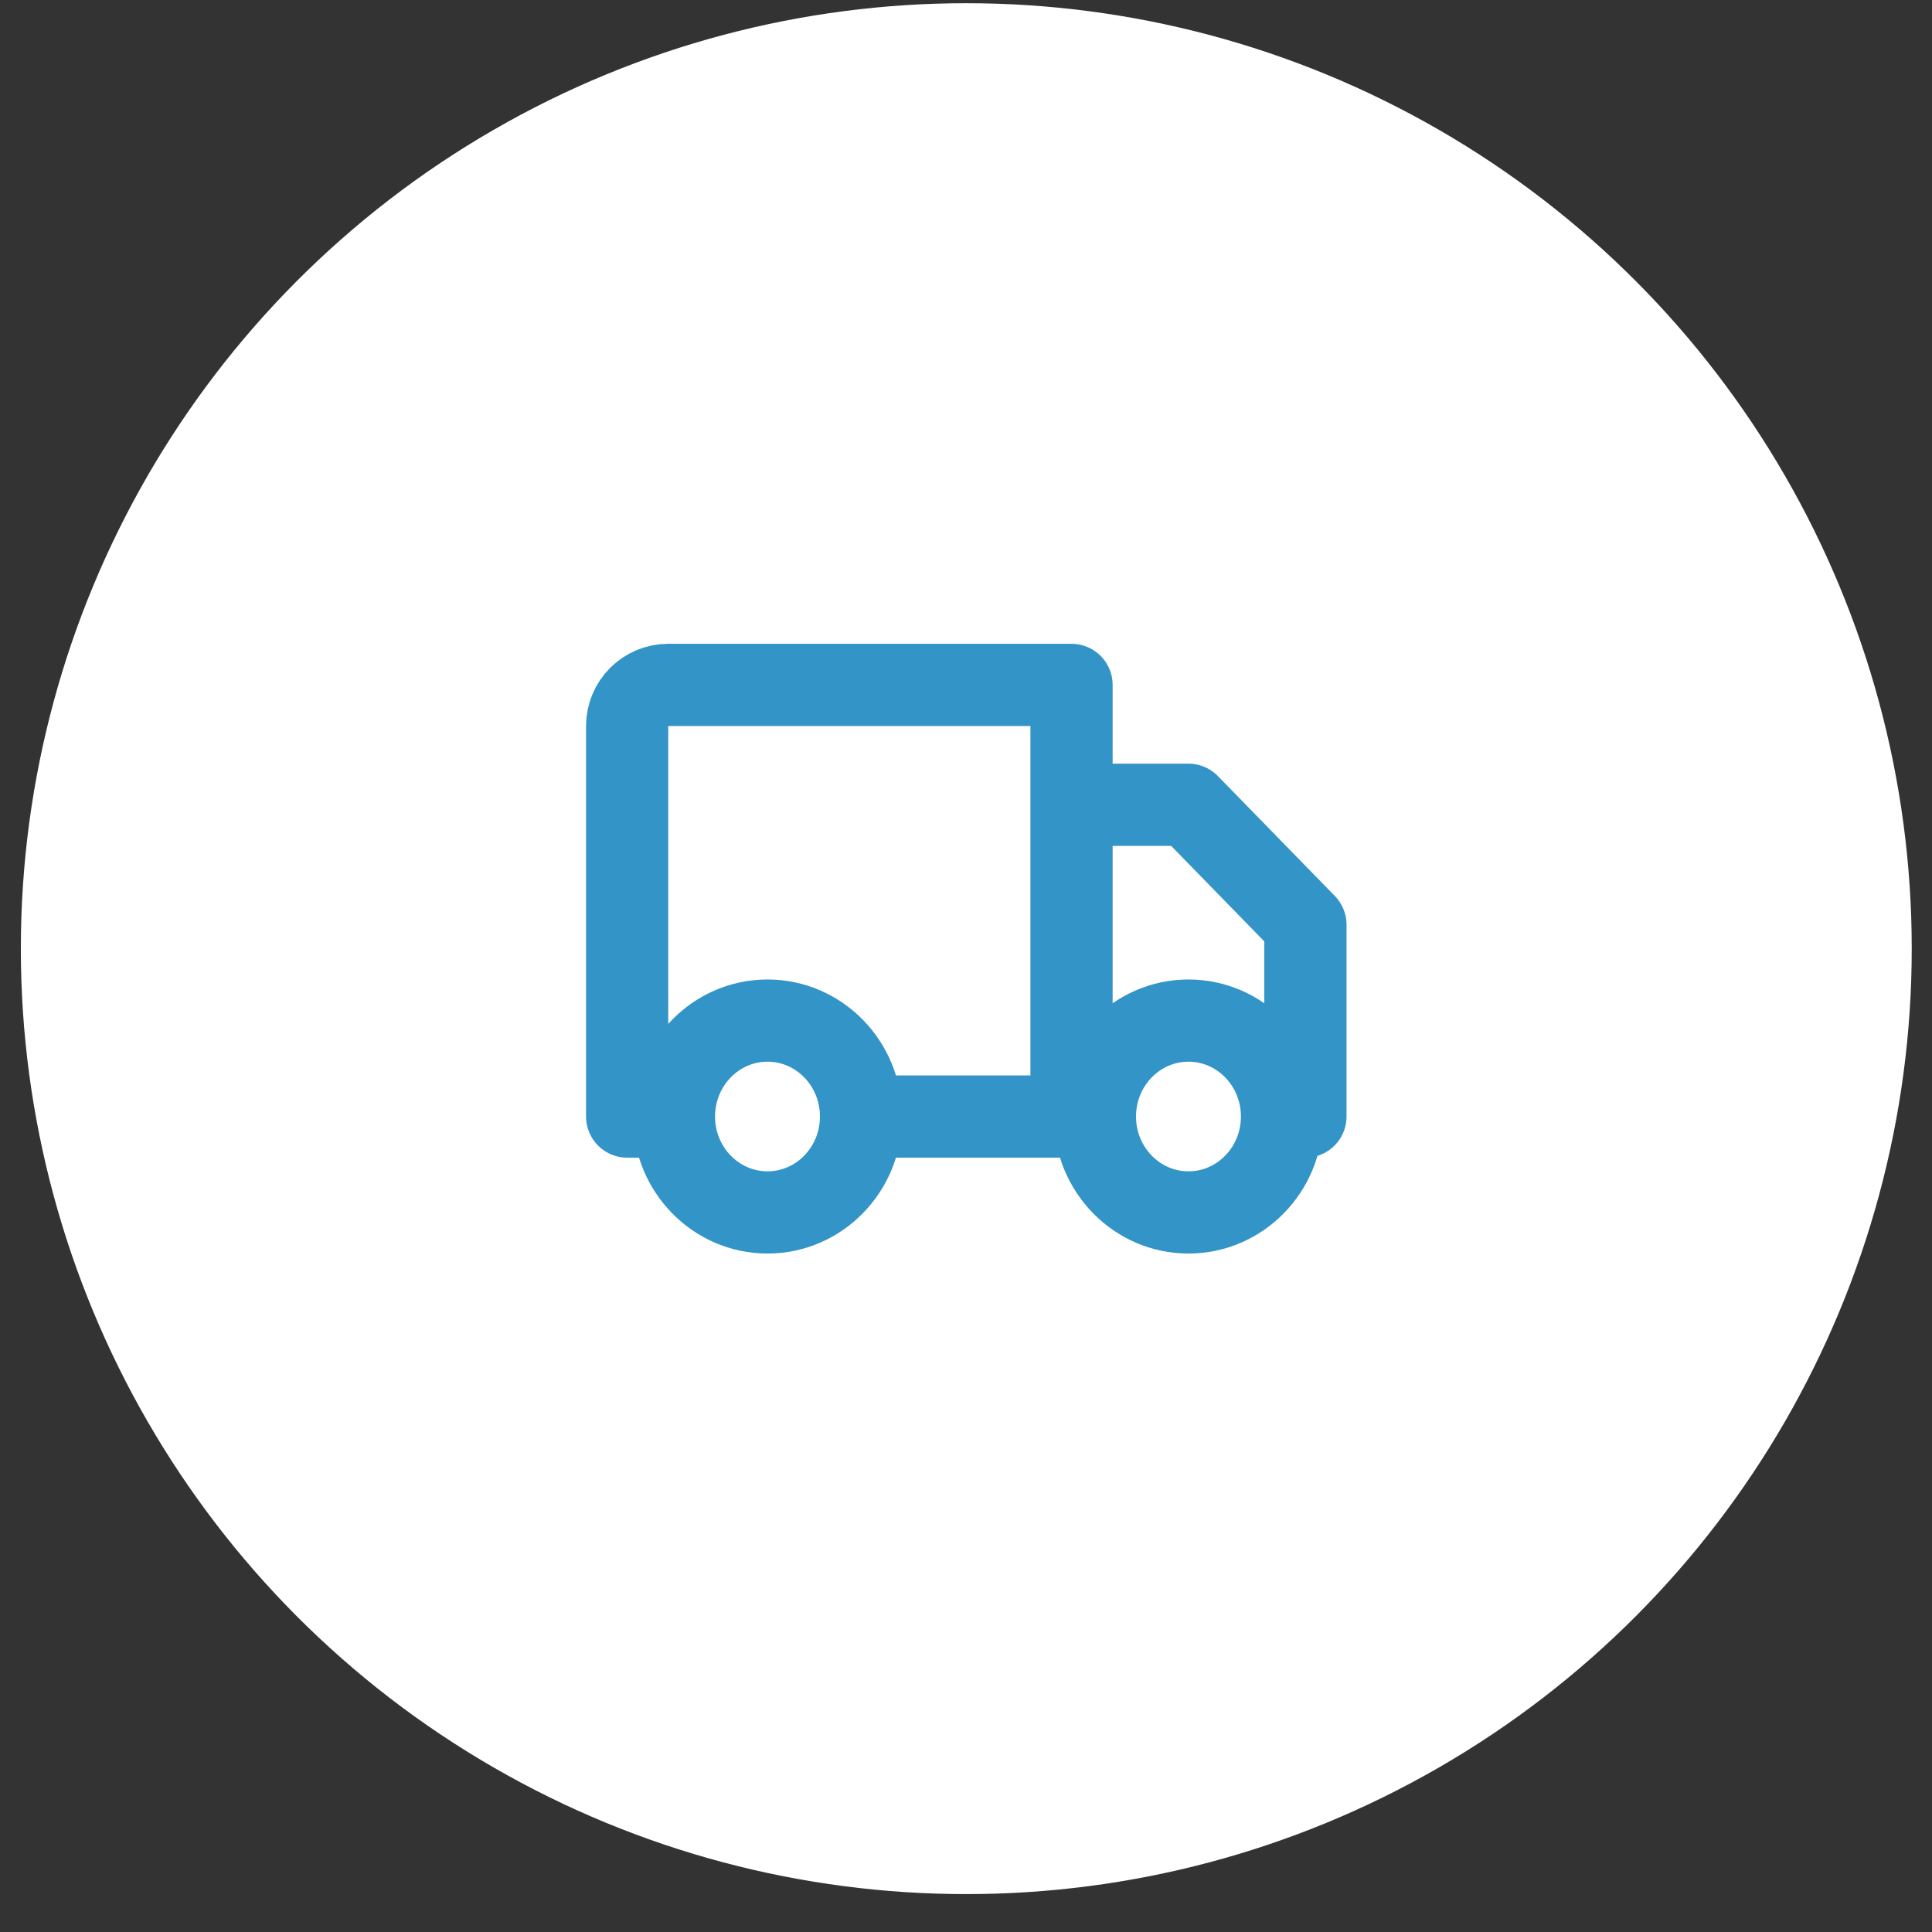
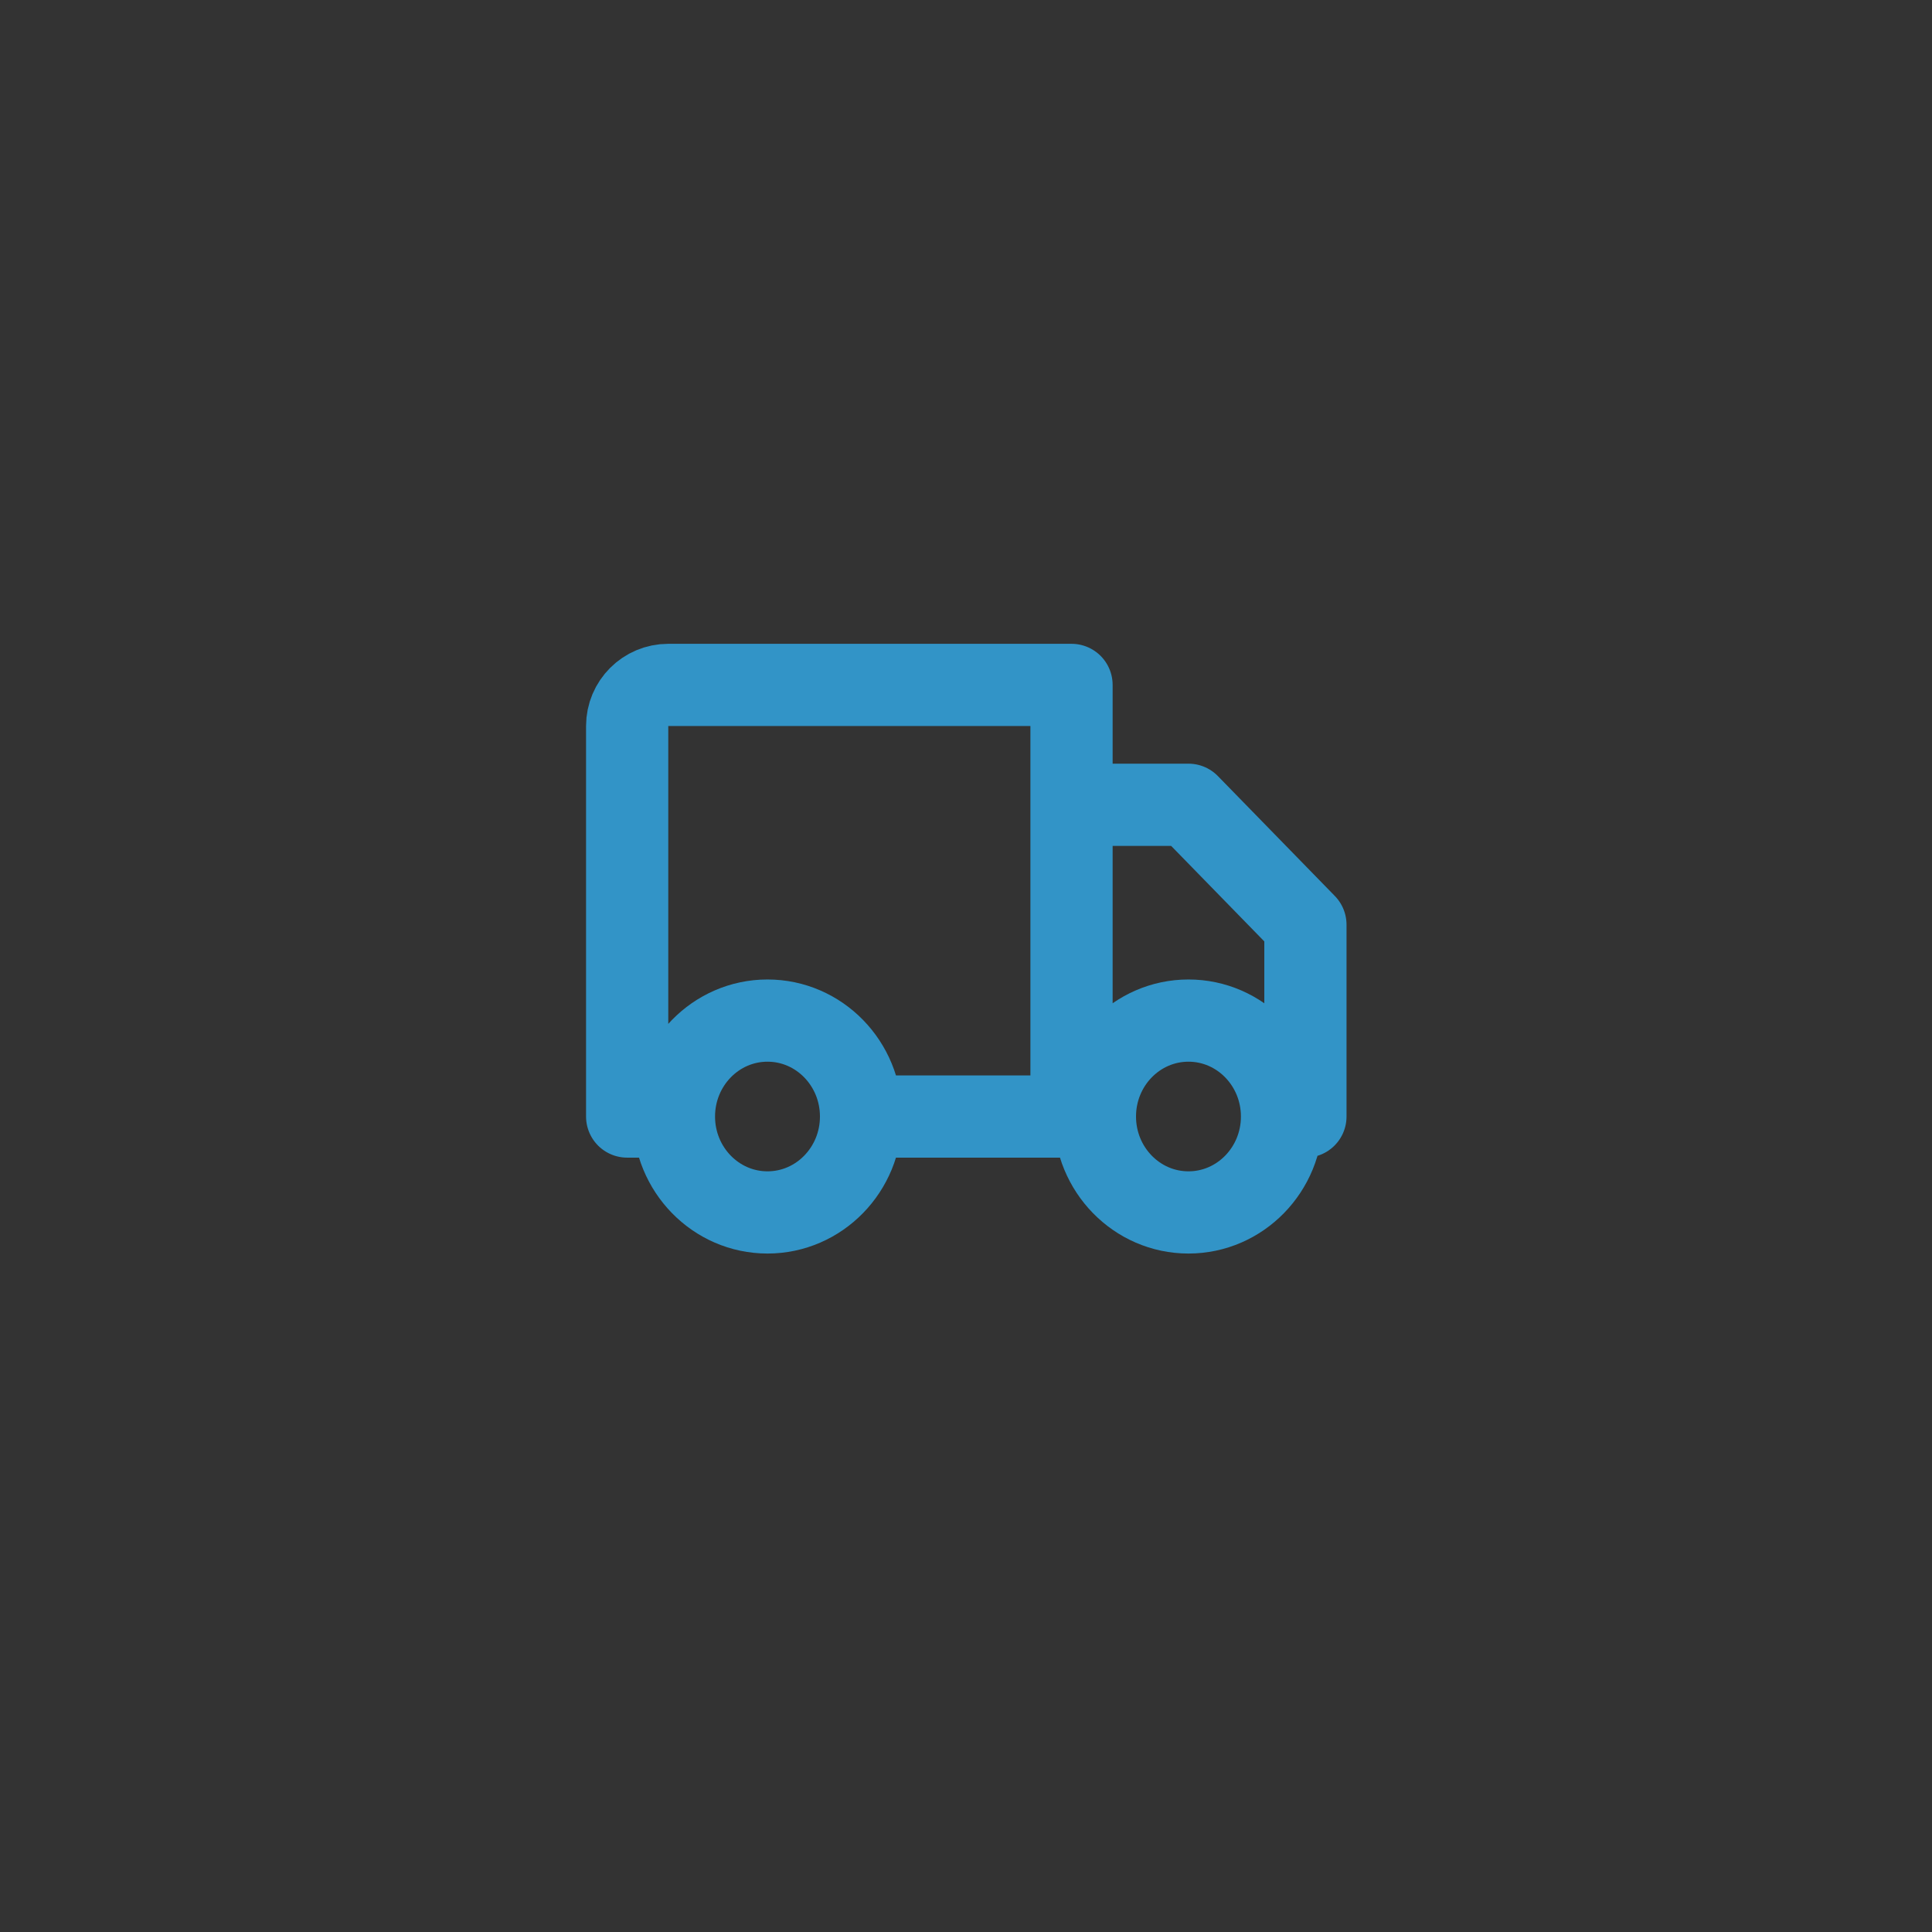
<svg xmlns="http://www.w3.org/2000/svg" width="47" height="47" viewBox="0 0 47 47" fill="none">
  <rect x="0" y="0" width="47" height="47" fill="#333333" stroke="none" />
-   <circle cx="23.507" cy="23.078" r="23" fill="white" />
  <path d="M20.947 27.162C20.947 28.45 19.928 29.495 18.671 29.495C17.414 29.495 16.395 28.45 16.395 27.162M20.947 27.162C20.947 25.873 19.928 24.828 18.671 24.828C17.414 24.828 16.395 25.873 16.395 27.162M20.947 27.162H26.067M16.395 27.162H15.257V17.662C15.257 17.11 15.705 16.662 16.257 16.662H26.067V27.162M31.188 27.162C31.188 28.45 30.169 29.495 28.912 29.495C27.655 29.495 26.636 28.45 26.636 27.162M31.188 27.162C31.188 25.873 30.169 24.828 28.912 24.828C27.655 24.828 26.636 25.873 26.636 27.162M31.188 27.162H31.757V22.495L28.912 19.578H26.067V27.162M26.636 27.162H26.067" stroke="#3294C7" stroke-width="2" stroke-linecap="round" stroke-linejoin="round" />
</svg>